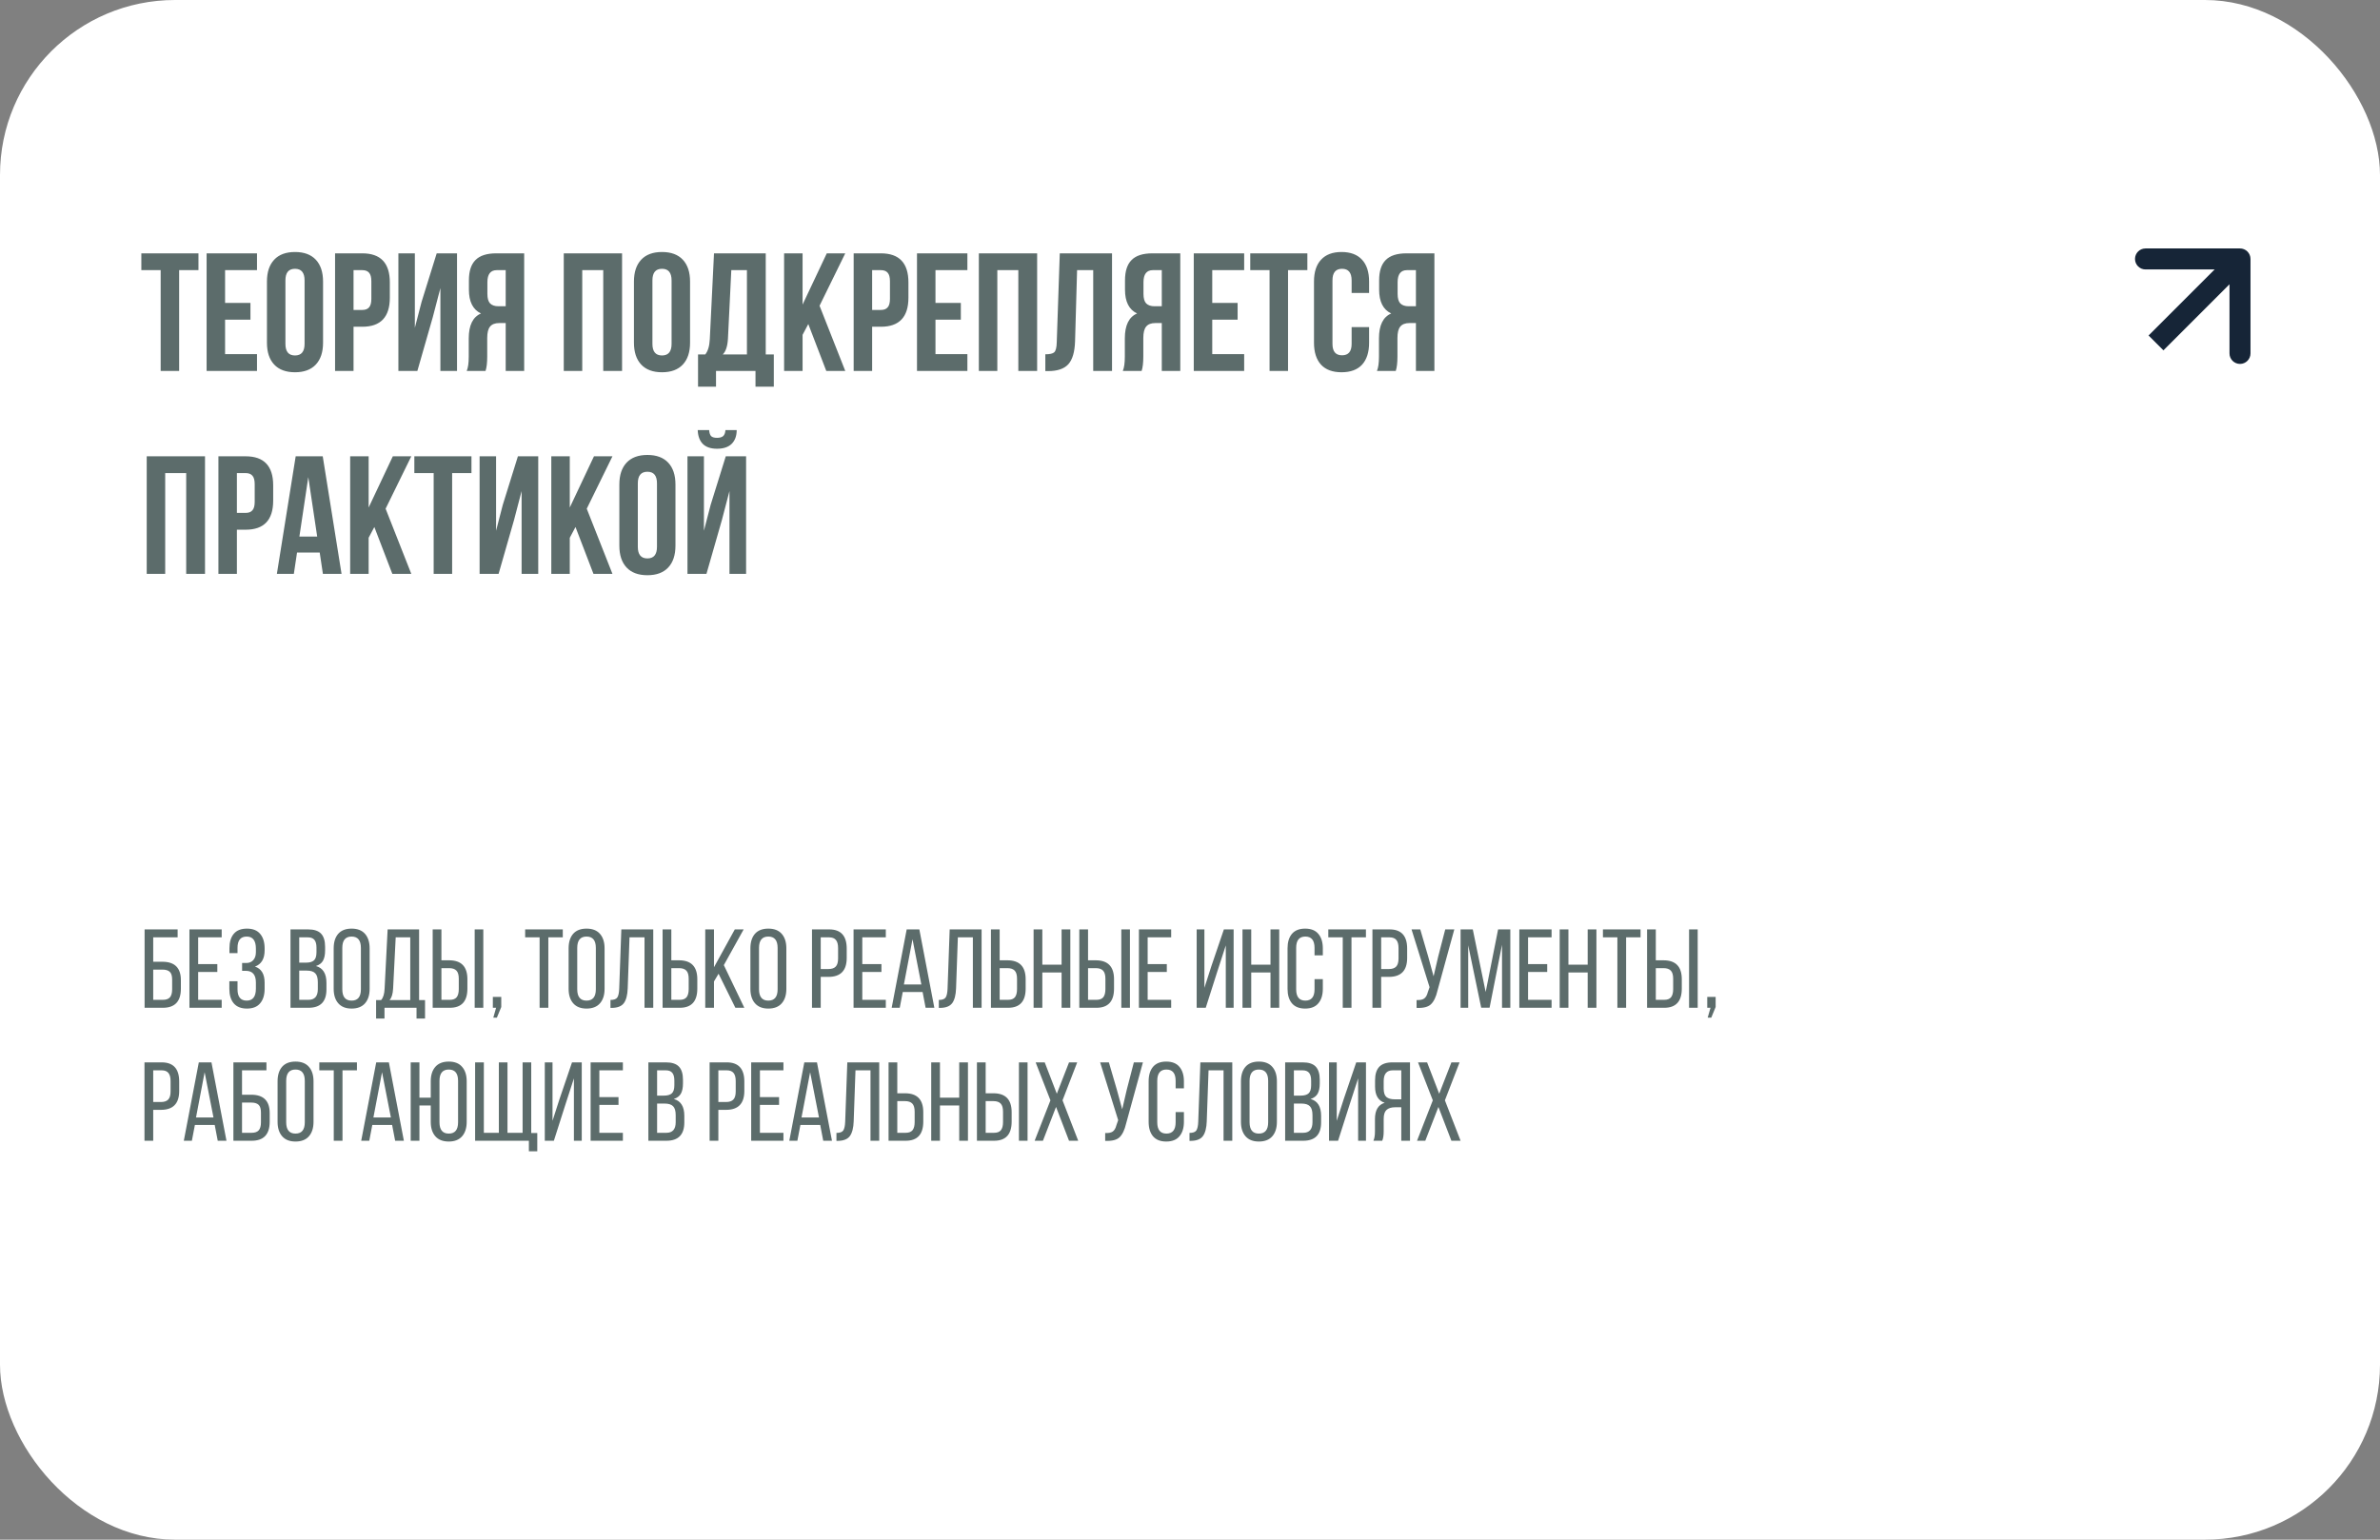
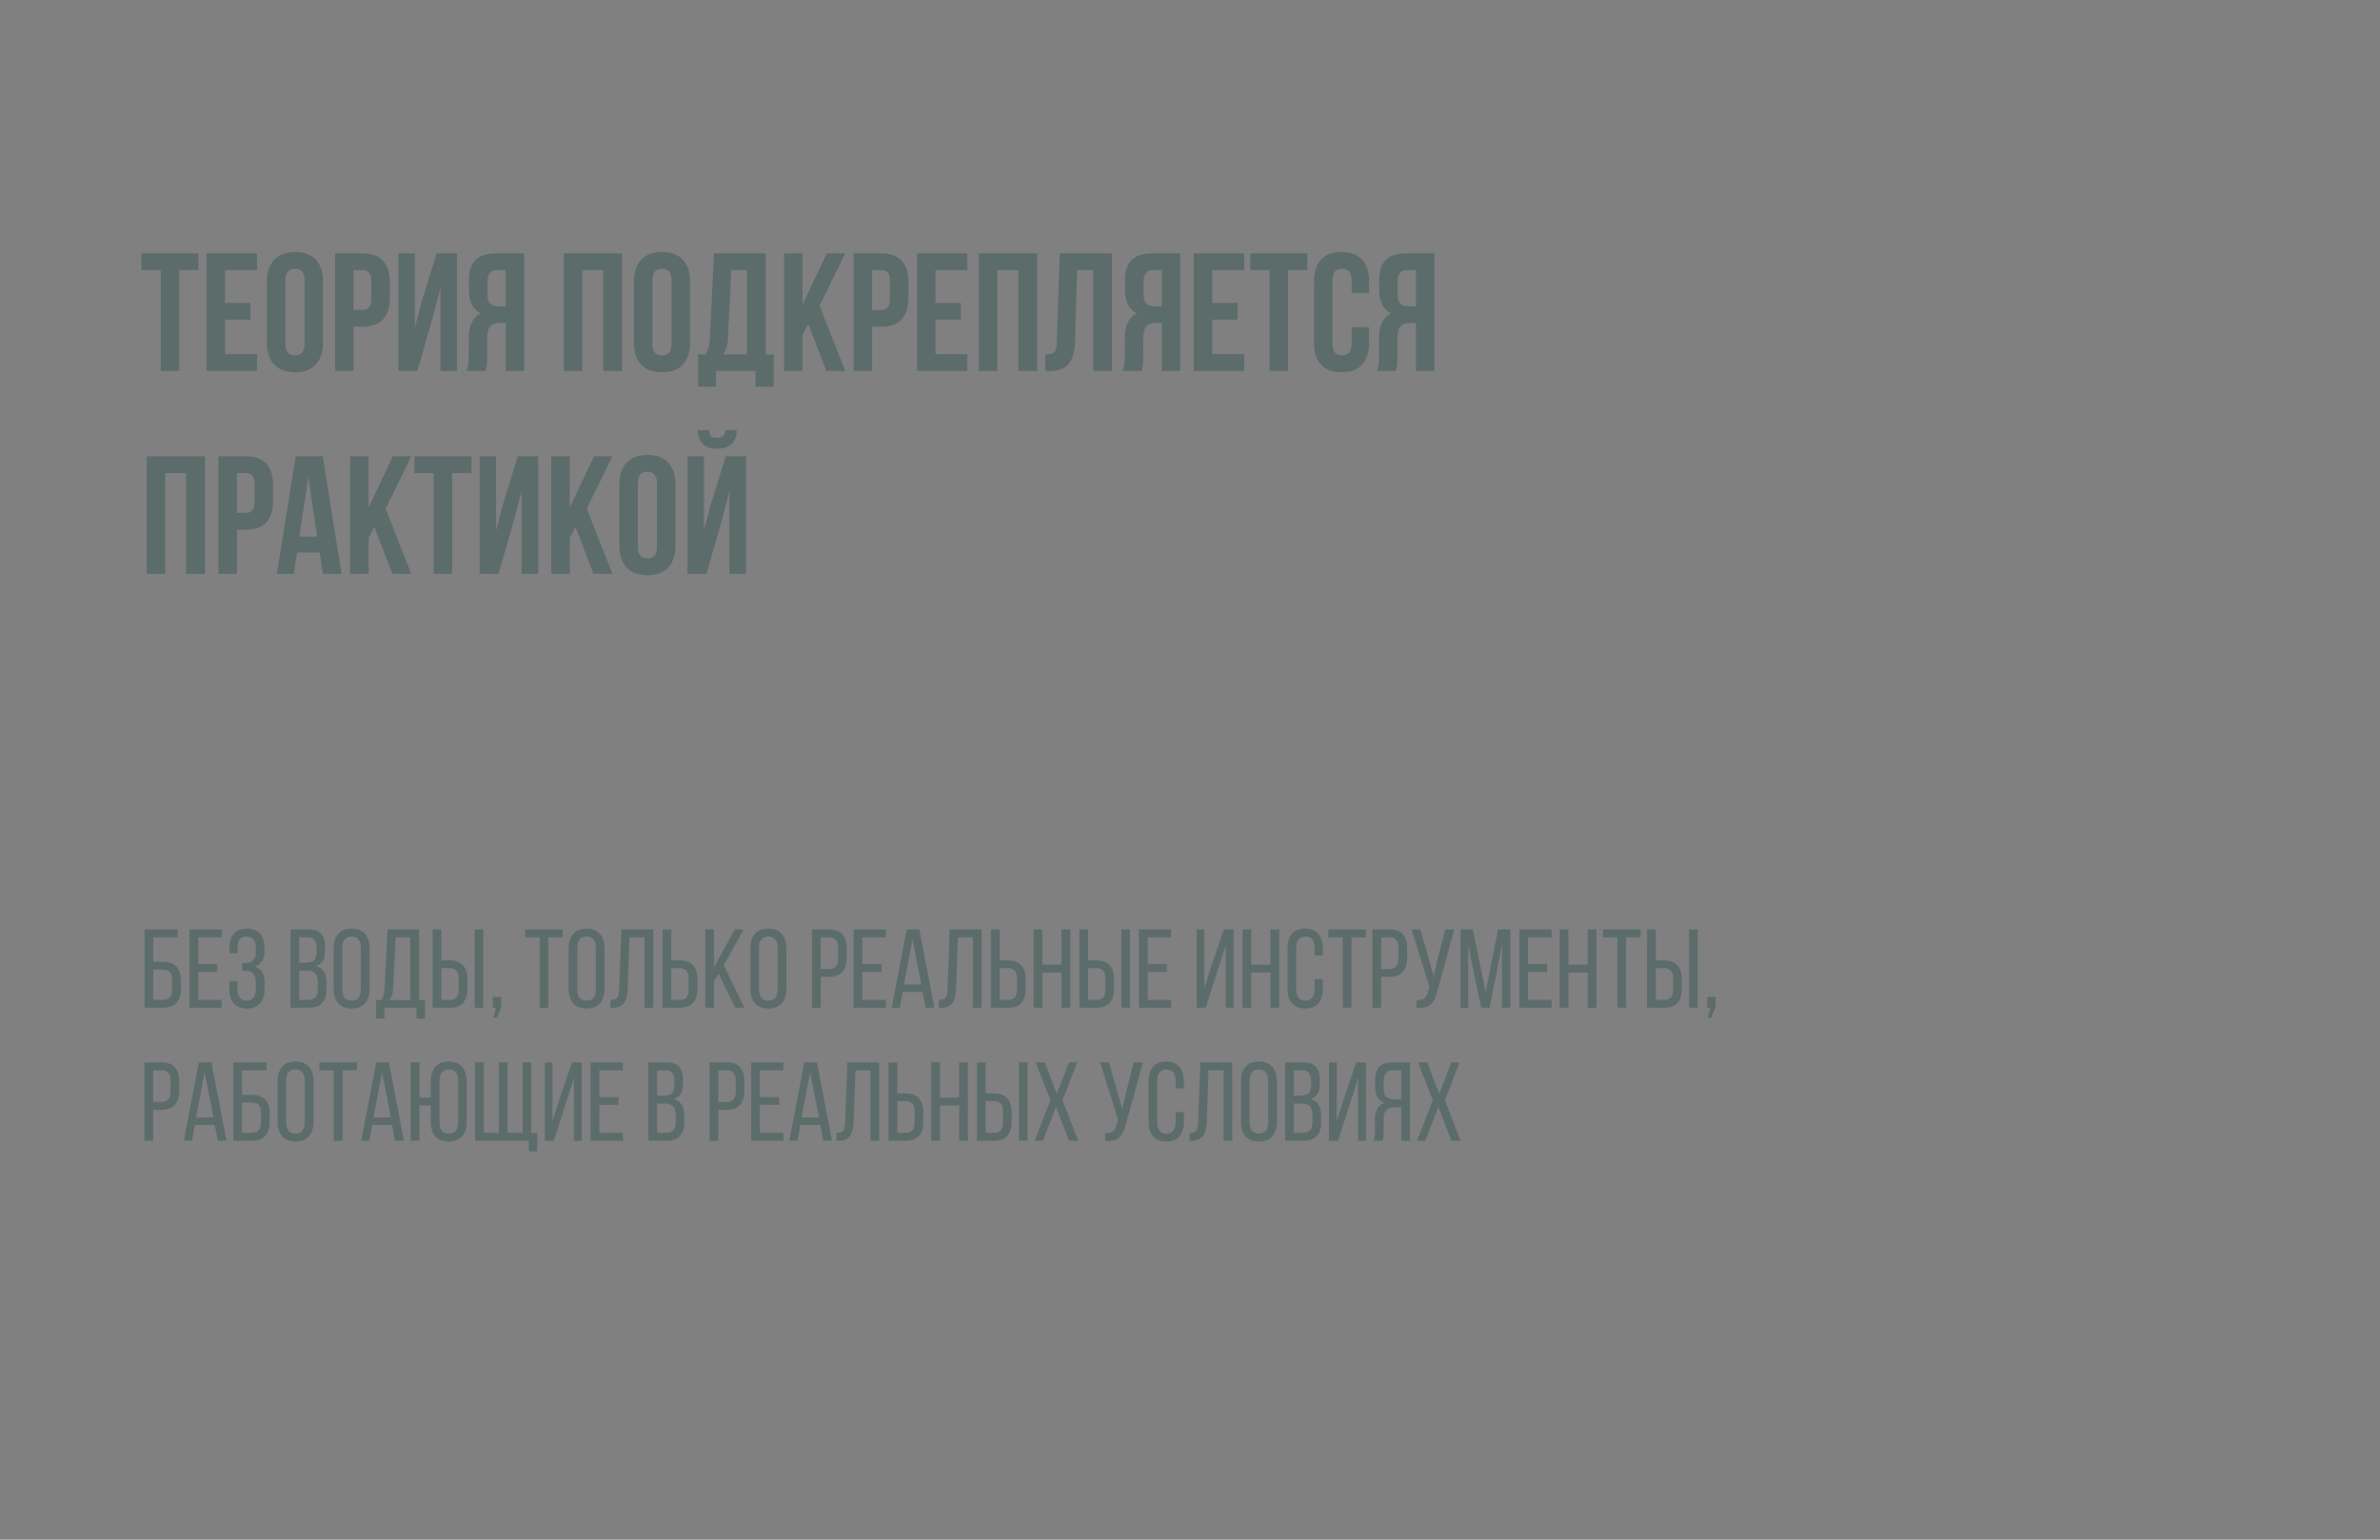
<svg xmlns="http://www.w3.org/2000/svg" width="340" height="220" viewBox="0 0 340 220" fill="none">
  <rect x="0" y="0" width="340" height="220" fill="#808080" stroke="none" />
-   <rect width="340" height="220" rx="25" fill="white" />
  <path d="M20.192 38.6V36.2H28.352V38.6H25.592V53H22.952V38.6H20.192ZM32.155 38.6V43.28H35.779V45.68H32.155V50.6H36.715V53H29.515V36.2H36.715V38.6H32.155ZM40.775 40.064V49.136C40.775 50.24 41.231 50.792 42.143 50.792C43.055 50.792 43.511 50.24 43.511 49.136V40.064C43.511 38.96 43.055 38.408 42.143 38.408C41.231 38.408 40.775 38.96 40.775 40.064ZM38.135 48.968V40.232C38.135 38.888 38.479 37.848 39.167 37.112C39.855 36.376 40.847 36.008 42.143 36.008C43.439 36.008 44.431 36.376 45.119 37.112C45.807 37.848 46.151 38.888 46.151 40.232V48.968C46.151 50.312 45.807 51.352 45.119 52.088C44.431 52.824 43.439 53.192 42.143 53.192C40.847 53.192 39.855 52.824 39.167 52.088C38.479 51.352 38.135 50.312 38.135 48.968ZM51.754 36.2C54.378 36.2 55.69 37.584 55.69 40.352V42.536C55.69 45.304 54.378 46.688 51.754 46.688H50.506V53H47.866V36.2H51.754ZM51.754 38.6H50.506V44.288H51.754C52.186 44.288 52.506 44.168 52.714 43.928C52.938 43.688 53.05 43.28 53.05 42.704V40.184C53.05 39.608 52.938 39.2 52.714 38.96C52.506 38.72 52.186 38.6 51.754 38.6ZM61.833 45.296L59.625 53H56.913V36.2H59.265V46.832L60.225 43.136L62.385 36.2H65.289V53H62.913V41.168L61.833 45.296ZM69.363 53H66.675C66.867 52.552 66.963 51.872 66.963 50.96V48.368C66.963 46.48 67.547 45.288 68.715 44.792C67.563 44.248 66.987 43.112 66.987 41.384V40.064C66.987 38.752 67.299 37.784 67.923 37.16C68.547 36.52 69.539 36.2 70.899 36.2H74.883V53H72.243V46.16H71.331C70.723 46.16 70.283 46.328 70.011 46.664C69.739 46.984 69.603 47.528 69.603 48.296V50.936C69.603 51.832 69.523 52.52 69.363 53ZM72.243 38.6H70.971C70.075 38.6 69.627 39.176 69.627 40.328V41.984C69.627 42.624 69.755 43.08 70.011 43.352C70.283 43.624 70.683 43.76 71.211 43.76H72.243V38.6ZM83.178 38.6V53H80.538V36.2H88.866V53H86.178V38.6H83.178ZM93.204 40.064V49.136C93.204 50.24 93.66 50.792 94.572 50.792C95.484 50.792 95.94 50.24 95.94 49.136V40.064C95.94 38.96 95.484 38.408 94.572 38.408C93.66 38.408 93.204 38.96 93.204 40.064ZM90.564 48.968V40.232C90.564 38.888 90.908 37.848 91.596 37.112C92.284 36.376 93.276 36.008 94.572 36.008C95.868 36.008 96.86 36.376 97.548 37.112C98.236 37.848 98.58 38.888 98.58 40.232V48.968C98.58 50.312 98.236 51.352 97.548 52.088C96.86 52.824 95.868 53.192 94.572 53.192C93.276 53.192 92.284 52.824 91.596 52.088C90.908 51.352 90.564 50.312 90.564 48.968ZM110.544 55.256H107.928V53H102.288V55.256H99.72V50.648H100.752C101.136 50.168 101.352 49.44 101.4 48.464L102 36.2H109.392V50.648H110.544V55.256ZM104.472 38.6L103.992 48.416C103.928 49.488 103.68 50.232 103.248 50.648H106.704V38.6H104.472ZM118.039 53L115.471 46.304L114.655 47.84V53H112.015V36.2H114.655V43.52L118.111 36.2H120.751L117.079 43.688L120.751 53H118.039ZM125.84 36.2C128.464 36.2 129.776 37.584 129.776 40.352V42.536C129.776 45.304 128.464 46.688 125.84 46.688H124.592V53H121.952V36.2H125.84ZM125.84 38.6H124.592V44.288H125.84C126.272 44.288 126.592 44.168 126.8 43.928C127.024 43.688 127.136 43.28 127.136 42.704V40.184C127.136 39.608 127.024 39.2 126.8 38.96C126.592 38.72 126.272 38.6 125.84 38.6ZM133.639 38.6V43.28H137.263V45.68H133.639V50.6H138.199V53H130.999V36.2H138.199V38.6H133.639ZM142.475 38.6V53H139.835V36.2H148.163V53H145.475V38.6H142.475ZM149.333 53.024V50.624C149.973 50.624 150.397 50.528 150.605 50.336C150.829 50.128 150.949 49.648 150.965 48.896L151.397 36.2H158.861V53H156.173V38.6H153.869L153.581 48.752C153.533 50.288 153.213 51.384 152.621 52.04C152.029 52.696 151.069 53.024 149.741 53.024H149.333ZM163.09 53H160.402C160.594 52.552 160.69 51.872 160.69 50.96V48.368C160.69 46.48 161.274 45.288 162.442 44.792C161.29 44.248 160.714 43.112 160.714 41.384V40.064C160.714 38.752 161.026 37.784 161.65 37.16C162.274 36.52 163.266 36.2 164.626 36.2H168.61V53H165.97V46.16H165.058C164.45 46.16 164.01 46.328 163.738 46.664C163.466 46.984 163.33 47.528 163.33 48.296V50.936C163.33 51.832 163.25 52.52 163.09 53ZM165.97 38.6H164.698C163.802 38.6 163.354 39.176 163.354 40.328V41.984C163.354 42.624 163.482 43.08 163.738 43.352C164.01 43.624 164.41 43.76 164.938 43.76H165.97V38.6ZM173.178 38.6V43.28H176.802V45.68H173.178V50.6H177.738V53H170.538V36.2H177.738V38.6H173.178ZM178.606 38.6V36.2H186.766V38.6H184.006V53H181.366V38.6H178.606ZM193.089 46.736H195.585V48.968C195.585 50.328 195.249 51.376 194.577 52.112C193.905 52.832 192.929 53.192 191.649 53.192C190.369 53.192 189.393 52.832 188.721 52.112C188.049 51.376 187.713 50.328 187.713 48.968V40.232C187.713 38.872 188.049 37.832 188.721 37.112C189.393 36.376 190.369 36.008 191.649 36.008C192.929 36.008 193.905 36.376 194.577 37.112C195.249 37.832 195.585 38.872 195.585 40.232V41.864H193.089V40.064C193.089 38.96 192.633 38.408 191.721 38.408C190.809 38.408 190.353 38.96 190.353 40.064V49.136C190.353 50.224 190.809 50.768 191.721 50.768C192.633 50.768 193.089 50.224 193.089 49.136V46.736ZM199.395 53H196.707C196.899 52.552 196.995 51.872 196.995 50.96V48.368C196.995 46.48 197.579 45.288 198.747 44.792C197.595 44.248 197.019 43.112 197.019 41.384V40.064C197.019 38.752 197.331 37.784 197.955 37.16C198.579 36.52 199.571 36.2 200.931 36.2H204.915V53H202.275V46.16H201.363C200.755 46.16 200.315 46.328 200.043 46.664C199.771 46.984 199.635 47.528 199.635 48.296V50.936C199.635 51.832 199.555 52.52 199.395 53ZM202.275 38.6H201.003C200.107 38.6 199.659 39.176 199.659 40.328V41.984C199.659 42.624 199.787 43.08 200.043 43.352C200.315 43.624 200.715 43.76 201.243 43.76H202.275V38.6ZM23.6 67.6V82H20.96V65.2H29.288V82H26.6V67.6H23.6ZM35.09 65.2C37.714 65.2 39.026 66.584 39.026 69.352V71.536C39.026 74.304 37.714 75.688 35.09 75.688H33.842V82H31.202V65.2H35.09ZM35.09 67.6H33.842V73.288H35.09C35.522 73.288 35.842 73.168 36.05 72.928C36.274 72.688 36.386 72.28 36.386 71.704V69.184C36.386 68.608 36.274 68.2 36.05 67.96C35.842 67.72 35.522 67.6 35.09 67.6ZM46.105 65.2L48.793 82H46.129L45.673 78.952H42.433L41.977 82H39.553L42.241 65.2H46.105ZM44.041 68.176L42.769 76.672H45.313L44.041 68.176ZM56.047 82L53.478 75.304L52.663 76.84V82H50.023V65.2H52.663V72.52L56.118 65.2H58.758L55.087 72.688L58.758 82H56.047ZM59.192 67.6V65.2H67.352V67.6H64.592V82H61.952V67.6H59.192ZM73.435 74.296L71.227 82H68.515V65.2H70.867V75.832L71.827 72.136L73.987 65.2H76.891V82H74.515V70.168L73.435 74.296ZM84.781 82L82.213 75.304L81.397 76.84V82H78.757V65.2H81.397V72.52L84.853 65.2H87.493L83.821 72.688L87.493 82H84.781ZM91.118 69.064V78.136C91.118 79.24 91.574 79.792 92.486 79.792C93.398 79.792 93.854 79.24 93.854 78.136V69.064C93.854 67.96 93.398 67.408 92.486 67.408C91.574 67.408 91.118 67.96 91.118 69.064ZM88.478 77.968V69.232C88.478 67.888 88.822 66.848 89.51 66.112C90.198 65.376 91.19 65.008 92.486 65.008C93.782 65.008 94.774 65.376 95.462 66.112C96.15 66.848 96.494 67.888 96.494 69.232V77.968C96.494 79.312 96.15 80.352 95.462 81.088C94.774 81.824 93.782 82.192 92.486 82.192C91.19 82.192 90.198 81.824 89.51 81.088C88.822 80.352 88.478 79.312 88.478 77.968ZM100.922 82H98.21V65.2H100.562V75.832L101.522 72.136L103.682 65.2H106.586V82H104.21V70.168L103.13 74.296L100.922 82ZM103.634 61.456C103.602 61.872 103.49 62.16 103.298 62.32C103.106 62.48 102.818 62.56 102.434 62.56C102.066 62.56 101.794 62.488 101.618 62.344C101.442 62.184 101.338 61.888 101.306 61.456H99.674C99.706 62.304 99.946 62.96 100.394 63.424C100.858 63.888 101.538 64.12 102.434 64.12C103.346 64.12 104.042 63.888 104.522 63.424C105.002 62.944 105.242 62.288 105.242 61.456H103.634Z" fill="#5C6C6B" />
  <path d="M21.888 137.424H23.2C24.96 137.424 25.84 138.299 25.84 140.048V141.28C25.84 143.093 24.981 144 23.264 144H20.656V132.8H25.376V133.936H21.888V137.424ZM21.888 142.864H23.264C23.723 142.864 24.059 142.747 24.272 142.512C24.485 142.267 24.592 141.883 24.592 141.36V139.968C24.592 139.445 24.48 139.077 24.256 138.864C24.032 138.651 23.68 138.544 23.2 138.544H21.888V142.864ZM28.31 137.76H31.046V138.88H28.31V142.864H31.67V144H27.062V132.8H31.67V133.936H28.31V137.76ZM35.276 132.688C36.118 132.688 36.748 132.939 37.163 133.44C37.59 133.941 37.803 134.629 37.803 135.504V135.792C37.803 136.997 37.345 137.771 36.428 138.112C37.345 138.421 37.803 139.189 37.803 140.416V141.296C37.803 142.171 37.59 142.859 37.163 143.36C36.748 143.861 36.118 144.112 35.276 144.112C34.444 144.112 33.814 143.861 33.388 143.36C32.971 142.859 32.764 142.171 32.764 141.296V140.208H33.931V141.36C33.931 142.437 34.369 142.976 35.243 142.976C36.118 142.976 36.556 142.405 36.556 141.264V140.384C36.556 139.275 36.075 138.72 35.115 138.72H34.587V137.6H35.179C35.596 137.6 35.926 137.467 36.172 137.2C36.428 136.923 36.556 136.544 36.556 136.064V135.552C36.556 134.4 36.118 133.824 35.243 133.824C34.369 133.824 33.931 134.363 33.931 135.44V136.192H32.779V135.488C32.779 134.603 32.987 133.915 33.404 133.424C33.819 132.933 34.444 132.688 35.276 132.688ZM41.499 132.8H44.011C44.865 132.8 45.483 133.003 45.867 133.408C46.251 133.813 46.443 134.437 46.443 135.28V135.808C46.443 136.427 46.342 136.917 46.139 137.28C45.937 137.632 45.601 137.883 45.131 138.032C46.134 138.309 46.635 139.109 46.635 140.432V141.376C46.635 143.125 45.782 144 44.075 144H41.499V132.8ZM42.747 137.552H43.707C44.23 137.552 44.609 137.445 44.843 137.232C45.089 137.019 45.211 136.629 45.211 136.064V135.408C45.211 134.907 45.115 134.539 44.923 134.304C44.731 134.059 44.417 133.936 43.979 133.936H42.747V137.552ZM42.747 142.864H44.075C44.961 142.864 45.403 142.357 45.403 141.344V140.352C45.403 139.744 45.281 139.317 45.035 139.072C44.79 138.816 44.39 138.688 43.835 138.688H42.747V142.864ZM47.669 141.296V135.504C47.669 134.629 47.882 133.941 48.309 133.44C48.746 132.939 49.386 132.688 50.229 132.688C51.072 132.688 51.712 132.939 52.149 133.44C52.586 133.941 52.805 134.629 52.805 135.504V141.296C52.805 142.171 52.586 142.859 52.149 143.36C51.712 143.861 51.072 144.112 50.229 144.112C49.397 144.112 48.762 143.861 48.325 143.36C47.888 142.859 47.669 142.171 47.669 141.296ZM48.901 135.44V141.36C48.901 142.437 49.344 142.976 50.229 142.976C51.114 142.976 51.557 142.437 51.557 141.36V135.44C51.557 134.363 51.114 133.824 50.229 133.824C49.344 133.824 48.901 134.363 48.901 135.44ZM60.72 145.536H59.504V144H54.928V145.536H53.728V142.896H54.448C54.746 142.565 54.912 142.021 54.944 141.264L55.376 132.8H59.872V142.896H60.72V145.536ZM56.528 133.936L56.16 141.248C56.117 142.037 55.946 142.587 55.648 142.896H58.608V133.936H56.528ZM63.06 137.216H64.164C65.903 137.216 66.772 138.117 66.772 139.92V141.264C66.772 143.088 65.934 144 64.26 144H61.812V132.8H63.06V137.216ZM67.812 132.8H69.044V144H67.812V132.8ZM63.06 142.864H64.26C64.708 142.864 65.033 142.741 65.236 142.496C65.439 142.24 65.54 141.851 65.54 141.328V139.84C65.54 139.307 65.428 138.923 65.204 138.688C64.98 138.453 64.633 138.336 64.164 138.336H63.06V142.864ZM70.472 145.408L70.871 144H70.407V142.448H71.608V143.888L70.984 145.408H70.472ZM78.334 144H77.086V133.936H75.022V132.8H80.398V133.936H78.334V144ZM81.231 141.296V135.504C81.231 134.629 81.445 133.941 81.871 133.44C82.309 132.939 82.949 132.688 83.791 132.688C84.634 132.688 85.274 132.939 85.712 133.44C86.149 133.941 86.368 134.629 86.368 135.504V141.296C86.368 142.171 86.149 142.859 85.712 143.36C85.274 143.861 84.634 144.112 83.791 144.112C82.96 144.112 82.325 143.861 81.888 143.36C81.45 142.859 81.231 142.171 81.231 141.296ZM82.463 135.44V141.36C82.463 142.437 82.906 142.976 83.791 142.976C84.677 142.976 85.12 142.437 85.12 141.36V135.44C85.12 134.363 84.677 133.824 83.791 133.824C82.906 133.824 82.463 134.363 82.463 135.44ZM92.074 133.936H89.93L89.674 141.216C89.642 142.165 89.461 142.869 89.13 143.328C88.8 143.776 88.229 144.005 87.418 144.016H87.21V142.88C87.701 142.88 88.026 142.763 88.186 142.528C88.346 142.283 88.437 141.867 88.458 141.28L88.762 132.8H93.322V144H92.074V133.936ZM95.904 137.216H97.008C98.746 137.216 99.616 138.117 99.616 139.92V141.264C99.616 143.088 98.778 144 97.104 144H94.656V132.8H95.904V137.216ZM95.904 142.864H97.104C97.552 142.864 97.877 142.741 98.08 142.496C98.282 142.24 98.384 141.851 98.384 141.328V139.84C98.384 139.307 98.272 138.923 98.048 138.688C97.824 138.453 97.477 138.336 97.008 138.336H95.904V142.864ZM105.053 144L102.653 139.136L101.997 140.24V144H100.749V132.8H101.997V138.208L104.973 132.8H106.237L103.405 137.904L106.333 144H105.053ZM107.2 141.296V135.504C107.2 134.629 107.414 133.941 107.84 133.44C108.278 132.939 108.918 132.688 109.76 132.688C110.603 132.688 111.243 132.939 111.68 133.44C112.118 133.941 112.336 134.629 112.336 135.504V141.296C112.336 142.171 112.118 142.859 111.68 143.36C111.243 143.861 110.603 144.112 109.76 144.112C108.928 144.112 108.294 143.861 107.856 143.36C107.419 142.859 107.2 142.171 107.2 141.296ZM108.432 135.44V141.36C108.432 142.437 108.875 142.976 109.76 142.976C110.646 142.976 111.088 142.437 111.088 141.36V135.44C111.088 134.363 110.646 133.824 109.76 133.824C108.875 133.824 108.432 134.363 108.432 135.44ZM115.999 132.8H118.447C120.122 132.8 120.959 133.712 120.959 135.536V136.88C120.959 138.683 120.09 139.584 118.351 139.584H117.247V144H115.999V132.8ZM117.247 138.464H118.351C118.821 138.464 119.167 138.347 119.391 138.112C119.615 137.877 119.727 137.493 119.727 136.96V135.472C119.727 134.949 119.626 134.565 119.423 134.32C119.221 134.064 118.895 133.936 118.447 133.936H117.247V138.464ZM123.185 137.76H125.921V138.88H123.185V142.864H126.545V144H121.937V132.8H126.545V133.936H123.185V137.76ZM131.799 141.744H128.967L128.535 144H127.383L129.527 132.8H131.335L133.479 144H132.231L131.799 141.744ZM130.359 134.208L129.127 140.672H131.623L130.359 134.208ZM138.981 133.936H136.837L136.581 141.216C136.549 142.165 136.367 142.869 136.037 143.328C135.706 143.776 135.135 144.005 134.325 144.016H134.117V142.88C134.607 142.88 134.933 142.763 135.093 142.528C135.253 142.283 135.343 141.867 135.365 141.28L135.669 132.8H140.229V144H138.981V133.936ZM142.81 137.216H143.914C145.653 137.216 146.522 138.117 146.522 139.92V141.264C146.522 143.088 145.685 144 144.01 144H141.562V132.8H142.81V137.216ZM142.81 142.864H144.01C144.458 142.864 144.783 142.741 144.986 142.496C145.189 142.24 145.29 141.851 145.29 141.328V139.84C145.29 139.307 145.178 138.923 144.954 138.688C144.73 138.453 144.383 138.336 143.914 138.336H142.81V142.864ZM151.656 138.96H148.904V144H147.656V132.8H148.904V137.84H151.656V132.8H152.904V144H151.656V138.96ZM155.435 137.216H156.539C158.278 137.216 159.147 138.117 159.147 139.92V141.264C159.147 143.088 158.31 144 156.635 144H154.187V132.8H155.435V137.216ZM160.187 132.8H161.419V144H160.187V132.8ZM155.435 142.864H156.635C157.083 142.864 157.408 142.741 157.611 142.496C157.814 142.24 157.915 141.851 157.915 141.328V139.84C157.915 139.307 157.803 138.923 157.579 138.688C157.355 138.453 157.008 138.336 156.539 138.336H155.435V142.864ZM163.951 137.76H166.687V138.88H163.951V142.864H167.311V144H162.703V132.8H167.311V133.936H163.951V137.76ZM175.113 135.088L173.897 138.832L172.249 144H170.953V132.8H172.057V141.152L173.049 138.064L174.841 132.8H176.233V144H175.113V135.088ZM181.499 138.96H178.747V144H177.499V132.8H178.747V137.84H181.499V132.8H182.747V144H181.499V138.96ZM186.447 132.688C187.289 132.688 187.919 132.939 188.335 133.44C188.761 133.941 188.975 134.629 188.975 135.504V136.512H187.791V135.44C187.791 134.363 187.353 133.824 186.479 133.824C185.604 133.824 185.167 134.363 185.167 135.44V141.36C185.167 142.437 185.604 142.976 186.479 142.976C187.353 142.976 187.791 142.437 187.791 141.36V139.904H188.975V141.296C188.975 142.171 188.761 142.859 188.335 143.36C187.919 143.861 187.289 144.112 186.447 144.112C185.615 144.112 184.985 143.861 184.559 143.36C184.143 142.859 183.935 142.171 183.935 141.296V135.504C183.935 134.629 184.143 133.941 184.559 133.44C184.985 132.939 185.615 132.688 186.447 132.688ZM193.069 144H191.821V133.936H189.757V132.8H195.133V133.936H193.069V144ZM196.062 132.8H198.51C200.185 132.8 201.022 133.712 201.022 135.536V136.88C201.022 138.683 200.153 139.584 198.414 139.584H197.31V144H196.062V132.8ZM197.31 138.464H198.414C198.883 138.464 199.23 138.347 199.454 138.112C199.678 137.877 199.79 137.493 199.79 136.96V135.472C199.79 134.949 199.689 134.565 199.486 134.32C199.283 134.064 198.958 133.936 198.51 133.936H197.31V138.464ZM207.759 132.8L205.359 141.536C205.146 142.453 204.831 143.109 204.415 143.504C204.01 143.888 203.327 144.059 202.367 144.016V142.896C202.847 142.917 203.205 142.848 203.439 142.688C203.685 142.517 203.861 142.219 203.967 141.792L204.223 141.056L201.647 132.8H202.895L204.031 136.688L204.799 139.504L205.455 136.688L206.463 132.8H207.759ZM214.575 134.992L212.799 143.984H211.599L209.743 135.072V144H208.655V132.8H210.399L212.239 141.744L214.015 132.8H215.759V144H214.575V134.992ZM218.294 137.76H221.03V138.88H218.294V142.864H221.654V144H217.046V132.8H221.654V133.936H218.294V137.76ZM226.812 138.96H224.06V144H222.812V132.8H224.06V137.84H226.812V132.8H228.06V144H226.812V138.96ZM232.303 144H231.055V133.936H228.991V132.8H234.367V133.936H232.303V144ZM236.544 137.216H237.648C239.387 137.216 240.256 138.117 240.256 139.92V141.264C240.256 143.088 239.419 144 237.744 144H235.296V132.8H236.544V137.216ZM241.296 132.8H242.528V144H241.296V132.8ZM236.544 142.864H237.744C238.192 142.864 238.518 142.741 238.72 142.496C238.923 142.24 239.024 141.851 239.024 141.328V139.84C239.024 139.307 238.912 138.923 238.688 138.688C238.464 138.453 238.118 138.336 237.648 138.336H236.544V142.864ZM243.956 145.408L244.356 144H243.892V142.448H245.092V143.888L244.468 145.408H243.956ZM20.64 151.8H23.088C24.763 151.8 25.6 152.712 25.6 154.536V155.88C25.6 157.683 24.731 158.584 22.992 158.584H21.888V163H20.64V151.8ZM21.888 157.464H22.992C23.461 157.464 23.808 157.347 24.032 157.112C24.256 156.877 24.368 156.493 24.368 155.96V154.472C24.368 153.949 24.267 153.565 24.064 153.32C23.861 153.064 23.536 152.936 23.088 152.936H21.888V157.464ZM30.674 160.744H27.841L27.41 163H26.258L28.401 151.8H30.209L32.353 163H31.105L30.674 160.744ZM29.233 153.208L28.002 159.672H30.497L29.233 153.208ZM34.575 156.424H35.888C37.648 156.424 38.528 157.299 38.528 159.048V160.28C38.528 162.093 37.669 163 35.952 163H33.343V151.8H38.063V152.936H34.575V156.424ZM34.575 161.864H35.952C36.41 161.864 36.746 161.747 36.959 161.512C37.173 161.267 37.279 160.883 37.279 160.36V158.968C37.279 158.445 37.167 158.077 36.944 157.864C36.719 157.651 36.367 157.544 35.888 157.544H34.575V161.864ZM39.653 160.296V154.504C39.653 153.629 39.867 152.941 40.293 152.44C40.731 151.939 41.371 151.688 42.213 151.688C43.056 151.688 43.696 151.939 44.133 152.44C44.571 152.941 44.789 153.629 44.789 154.504V160.296C44.789 161.171 44.571 161.859 44.133 162.36C43.696 162.861 43.056 163.112 42.213 163.112C41.381 163.112 40.747 162.861 40.309 162.36C39.872 161.859 39.653 161.171 39.653 160.296ZM40.885 154.44V160.36C40.885 161.437 41.328 161.976 42.213 161.976C43.099 161.976 43.541 161.437 43.541 160.36V154.44C43.541 153.363 43.099 152.824 42.213 152.824C41.328 152.824 40.885 153.363 40.885 154.44ZM48.928 163H47.68V152.936H45.616V151.8H50.992V152.936H48.928V163ZM56.017 160.744H53.185L52.753 163H51.601L53.745 151.8H55.553L57.697 163H56.449L56.017 160.744ZM54.577 153.208L53.345 159.672H55.841L54.577 153.208ZM62.191 152.44C62.629 151.939 63.269 151.688 64.111 151.688C64.954 151.688 65.589 151.939 66.015 152.44C66.453 152.941 66.671 153.629 66.671 154.504V160.296C66.671 161.171 66.453 161.859 66.015 162.36C65.578 162.861 64.943 163.112 64.111 163.112C63.269 163.112 62.629 162.861 62.191 162.36C61.754 161.859 61.535 161.171 61.535 160.296V157.96H59.919V163H58.671V151.8H59.919V156.84H61.535V154.504C61.535 153.629 61.754 152.941 62.191 152.44ZM65.439 154.44C65.439 153.363 64.997 152.824 64.111 152.824C63.226 152.824 62.783 153.363 62.783 154.44V160.36C62.783 161.437 63.226 161.976 64.111 161.976C64.997 161.976 65.439 161.437 65.439 160.36V154.44ZM76.754 164.504H75.554V163H67.874V151.8H69.122V161.864H71.266V151.8H72.498V161.864H74.658V151.8H75.89V161.896H76.754V164.504ZM81.987 154.088L80.772 157.832L79.124 163H77.828V151.8H78.931V160.152L79.924 157.064L81.716 151.8H83.108V163H81.987V154.088ZM85.622 156.76H88.358V157.88H85.622V161.864H88.982V163H84.374V151.8H88.982V152.936H85.622V156.76ZM92.624 151.8H95.136C95.99 151.8 96.608 152.003 96.992 152.408C97.376 152.813 97.568 153.437 97.568 154.28V154.808C97.568 155.427 97.467 155.917 97.264 156.28C97.062 156.632 96.726 156.883 96.256 157.032C97.259 157.309 97.76 158.109 97.76 159.432V160.376C97.76 162.125 96.907 163 95.2 163H92.624V151.8ZM93.872 156.552H94.832C95.355 156.552 95.734 156.445 95.968 156.232C96.214 156.019 96.336 155.629 96.336 155.064V154.408C96.336 153.907 96.24 153.539 96.048 153.304C95.856 153.059 95.542 152.936 95.104 152.936H93.872V156.552ZM93.872 161.864H95.2C96.086 161.864 96.528 161.357 96.528 160.344V159.352C96.528 158.744 96.406 158.317 96.16 158.072C95.915 157.816 95.515 157.688 94.96 157.688H93.872V161.864ZM101.374 151.8H103.822C105.497 151.8 106.334 152.712 106.334 154.536V155.88C106.334 157.683 105.465 158.584 103.726 158.584H102.622V163H101.374V151.8ZM102.622 157.464H103.726C104.196 157.464 104.542 157.347 104.766 157.112C104.99 156.877 105.102 156.493 105.102 155.96V154.472C105.102 153.949 105.001 153.565 104.798 153.32C104.596 153.064 104.27 152.936 103.822 152.936H102.622V157.464ZM108.56 156.76H111.296V157.88H108.56V161.864H111.92V163H107.312V151.8H111.92V152.936H108.56V156.76ZM117.174 160.744H114.342L113.91 163H112.758L114.902 151.8H116.71L118.854 163H117.606L117.174 160.744ZM115.734 153.208L114.502 159.672H116.998L115.734 153.208ZM124.356 152.936H122.212L121.956 160.216C121.924 161.165 121.742 161.869 121.412 162.328C121.081 162.776 120.51 163.005 119.7 163.016H119.492V161.88C119.982 161.88 120.308 161.763 120.468 161.528C120.628 161.283 120.718 160.867 120.74 160.28L121.044 151.8H125.604V163H124.356V152.936ZM128.185 156.216H129.289C131.028 156.216 131.897 157.117 131.897 158.92V160.264C131.897 162.088 131.06 163 129.385 163H126.937V151.8H128.185V156.216ZM128.185 161.864H129.385C129.833 161.864 130.158 161.741 130.361 161.496C130.564 161.24 130.665 160.851 130.665 160.328V158.84C130.665 158.307 130.553 157.923 130.329 157.688C130.105 157.453 129.758 157.336 129.289 157.336H128.185V161.864ZM137.031 157.96H134.279V163H133.031V151.8H134.279V156.84H137.031V151.8H138.279V163H137.031V157.96ZM140.81 156.216H141.914C143.653 156.216 144.522 157.117 144.522 158.92V160.264C144.522 162.088 143.685 163 142.01 163H139.562V151.8H140.81V156.216ZM145.562 151.8H146.794V163H145.562V151.8ZM140.81 161.864H142.01C142.458 161.864 142.783 161.741 142.986 161.496C143.189 161.24 143.29 160.851 143.29 160.328V158.84C143.29 158.307 143.178 157.923 142.954 157.688C142.73 157.453 142.383 157.336 141.914 157.336H140.81V161.864ZM152.718 163L150.862 158.168L148.99 163H147.806L150.062 157.224L147.95 151.8H149.246L150.974 156.28L152.718 151.8H153.886L151.79 157.224L154.03 163H152.718ZM163.275 151.8L160.875 160.536C160.662 161.453 160.347 162.109 159.931 162.504C159.526 162.888 158.843 163.059 157.883 163.016V161.896C158.363 161.917 158.72 161.848 158.955 161.688C159.2 161.517 159.376 161.219 159.483 160.792L159.739 160.056L157.163 151.8H158.411L159.547 155.688L160.315 158.504L160.971 155.688L161.979 151.8H163.275ZM166.603 151.688C167.446 151.688 168.075 151.939 168.491 152.44C168.918 152.941 169.131 153.629 169.131 154.504V155.512H167.947V154.44C167.947 153.363 167.51 152.824 166.635 152.824C165.76 152.824 165.323 153.363 165.323 154.44V160.36C165.323 161.437 165.76 161.976 166.635 161.976C167.51 161.976 167.947 161.437 167.947 160.36V158.904H169.131V160.296C169.131 161.171 168.918 161.859 168.491 162.36C168.075 162.861 167.446 163.112 166.603 163.112C165.771 163.112 165.142 162.861 164.715 162.36C164.299 161.859 164.091 161.171 164.091 160.296V154.504C164.091 153.629 164.299 152.941 164.715 152.44C165.142 151.939 165.771 151.688 166.603 151.688ZM174.793 152.936H172.649L172.393 160.216C172.361 161.165 172.18 161.869 171.849 162.328C171.518 162.776 170.948 163.005 170.137 163.016H169.929V161.88C170.42 161.88 170.745 161.763 170.905 161.528C171.065 161.283 171.156 160.867 171.177 160.28L171.481 151.8H176.041V163H174.793V152.936ZM177.278 160.296V154.504C177.278 153.629 177.492 152.941 177.918 152.44C178.356 151.939 178.996 151.688 179.838 151.688C180.681 151.688 181.321 151.939 181.758 152.44C182.196 152.941 182.414 153.629 182.414 154.504V160.296C182.414 161.171 182.196 161.859 181.758 162.36C181.321 162.861 180.681 163.112 179.838 163.112C179.006 163.112 178.372 162.861 177.934 162.36C177.497 161.859 177.278 161.171 177.278 160.296ZM178.51 154.44V160.36C178.51 161.437 178.953 161.976 179.838 161.976C180.724 161.976 181.166 161.437 181.166 160.36V154.44C181.166 153.363 180.724 152.824 179.838 152.824C178.953 152.824 178.51 153.363 178.51 154.44ZM183.593 151.8H186.105C186.958 151.8 187.577 152.003 187.961 152.408C188.345 152.813 188.537 153.437 188.537 154.28V154.808C188.537 155.427 188.436 155.917 188.233 156.28C188.03 156.632 187.694 156.883 187.225 157.032C188.228 157.309 188.729 158.109 188.729 159.432V160.376C188.729 162.125 187.876 163 186.169 163H183.593V151.8ZM184.841 156.552H185.801C186.324 156.552 186.702 156.445 186.937 156.232C187.182 156.019 187.305 155.629 187.305 155.064V154.408C187.305 153.907 187.209 153.539 187.017 153.304C186.825 153.059 186.51 152.936 186.073 152.936H184.841V156.552ZM184.841 161.864H186.169C187.054 161.864 187.497 161.357 187.497 160.344V159.352C187.497 158.744 187.374 158.317 187.129 158.072C186.884 157.816 186.484 157.688 185.929 157.688H184.841V161.864ZM194.019 154.088L192.803 157.832L191.155 163H189.859V151.8H190.963V160.152L191.955 157.064L193.747 151.8H195.139V163H194.019V154.088ZM200.182 158.216H199.302C198.758 158.216 198.347 158.344 198.07 158.6C197.803 158.845 197.67 159.272 197.67 159.88V161.64C197.67 162.237 197.6 162.691 197.462 163H196.198C196.347 162.701 196.422 162.253 196.422 161.656V159.912C196.422 158.632 196.886 157.853 197.814 157.576C196.896 157.277 196.438 156.509 196.438 155.272V154.36C196.438 153.507 196.635 152.867 197.03 152.44C197.435 152.013 198.07 151.8 198.934 151.8H201.43V163H200.182V158.216ZM200.182 152.936H198.966C198.102 152.936 197.67 153.448 197.67 154.472V155.544C197.67 156.12 197.798 156.52 198.054 156.744C198.32 156.968 198.715 157.08 199.238 157.08H200.182V152.936ZM207.343 163L205.487 158.168L203.615 163H202.431L204.687 157.224L202.575 151.8H203.871L205.599 156.28L207.343 151.8H208.511L206.415 157.224L208.655 163H207.343Z" fill="#5C6C6B" />
-   <path d="M321.5 37C321.5 36.172 320.828 35.5 320 35.5H306.5C305.672 35.5 305 36.172 305 37C305 37.828 305.672 38.5 306.5 38.5H318.5V50.5C318.5 51.328 319.172 52 320 52C320.828 52 321.5 51.328 321.5 50.5V37ZM308 49L309.061 50.061L321.061 38.061L320 37L318.939 35.939L306.939 47.939L308 49Z" fill="#162537" />
</svg>